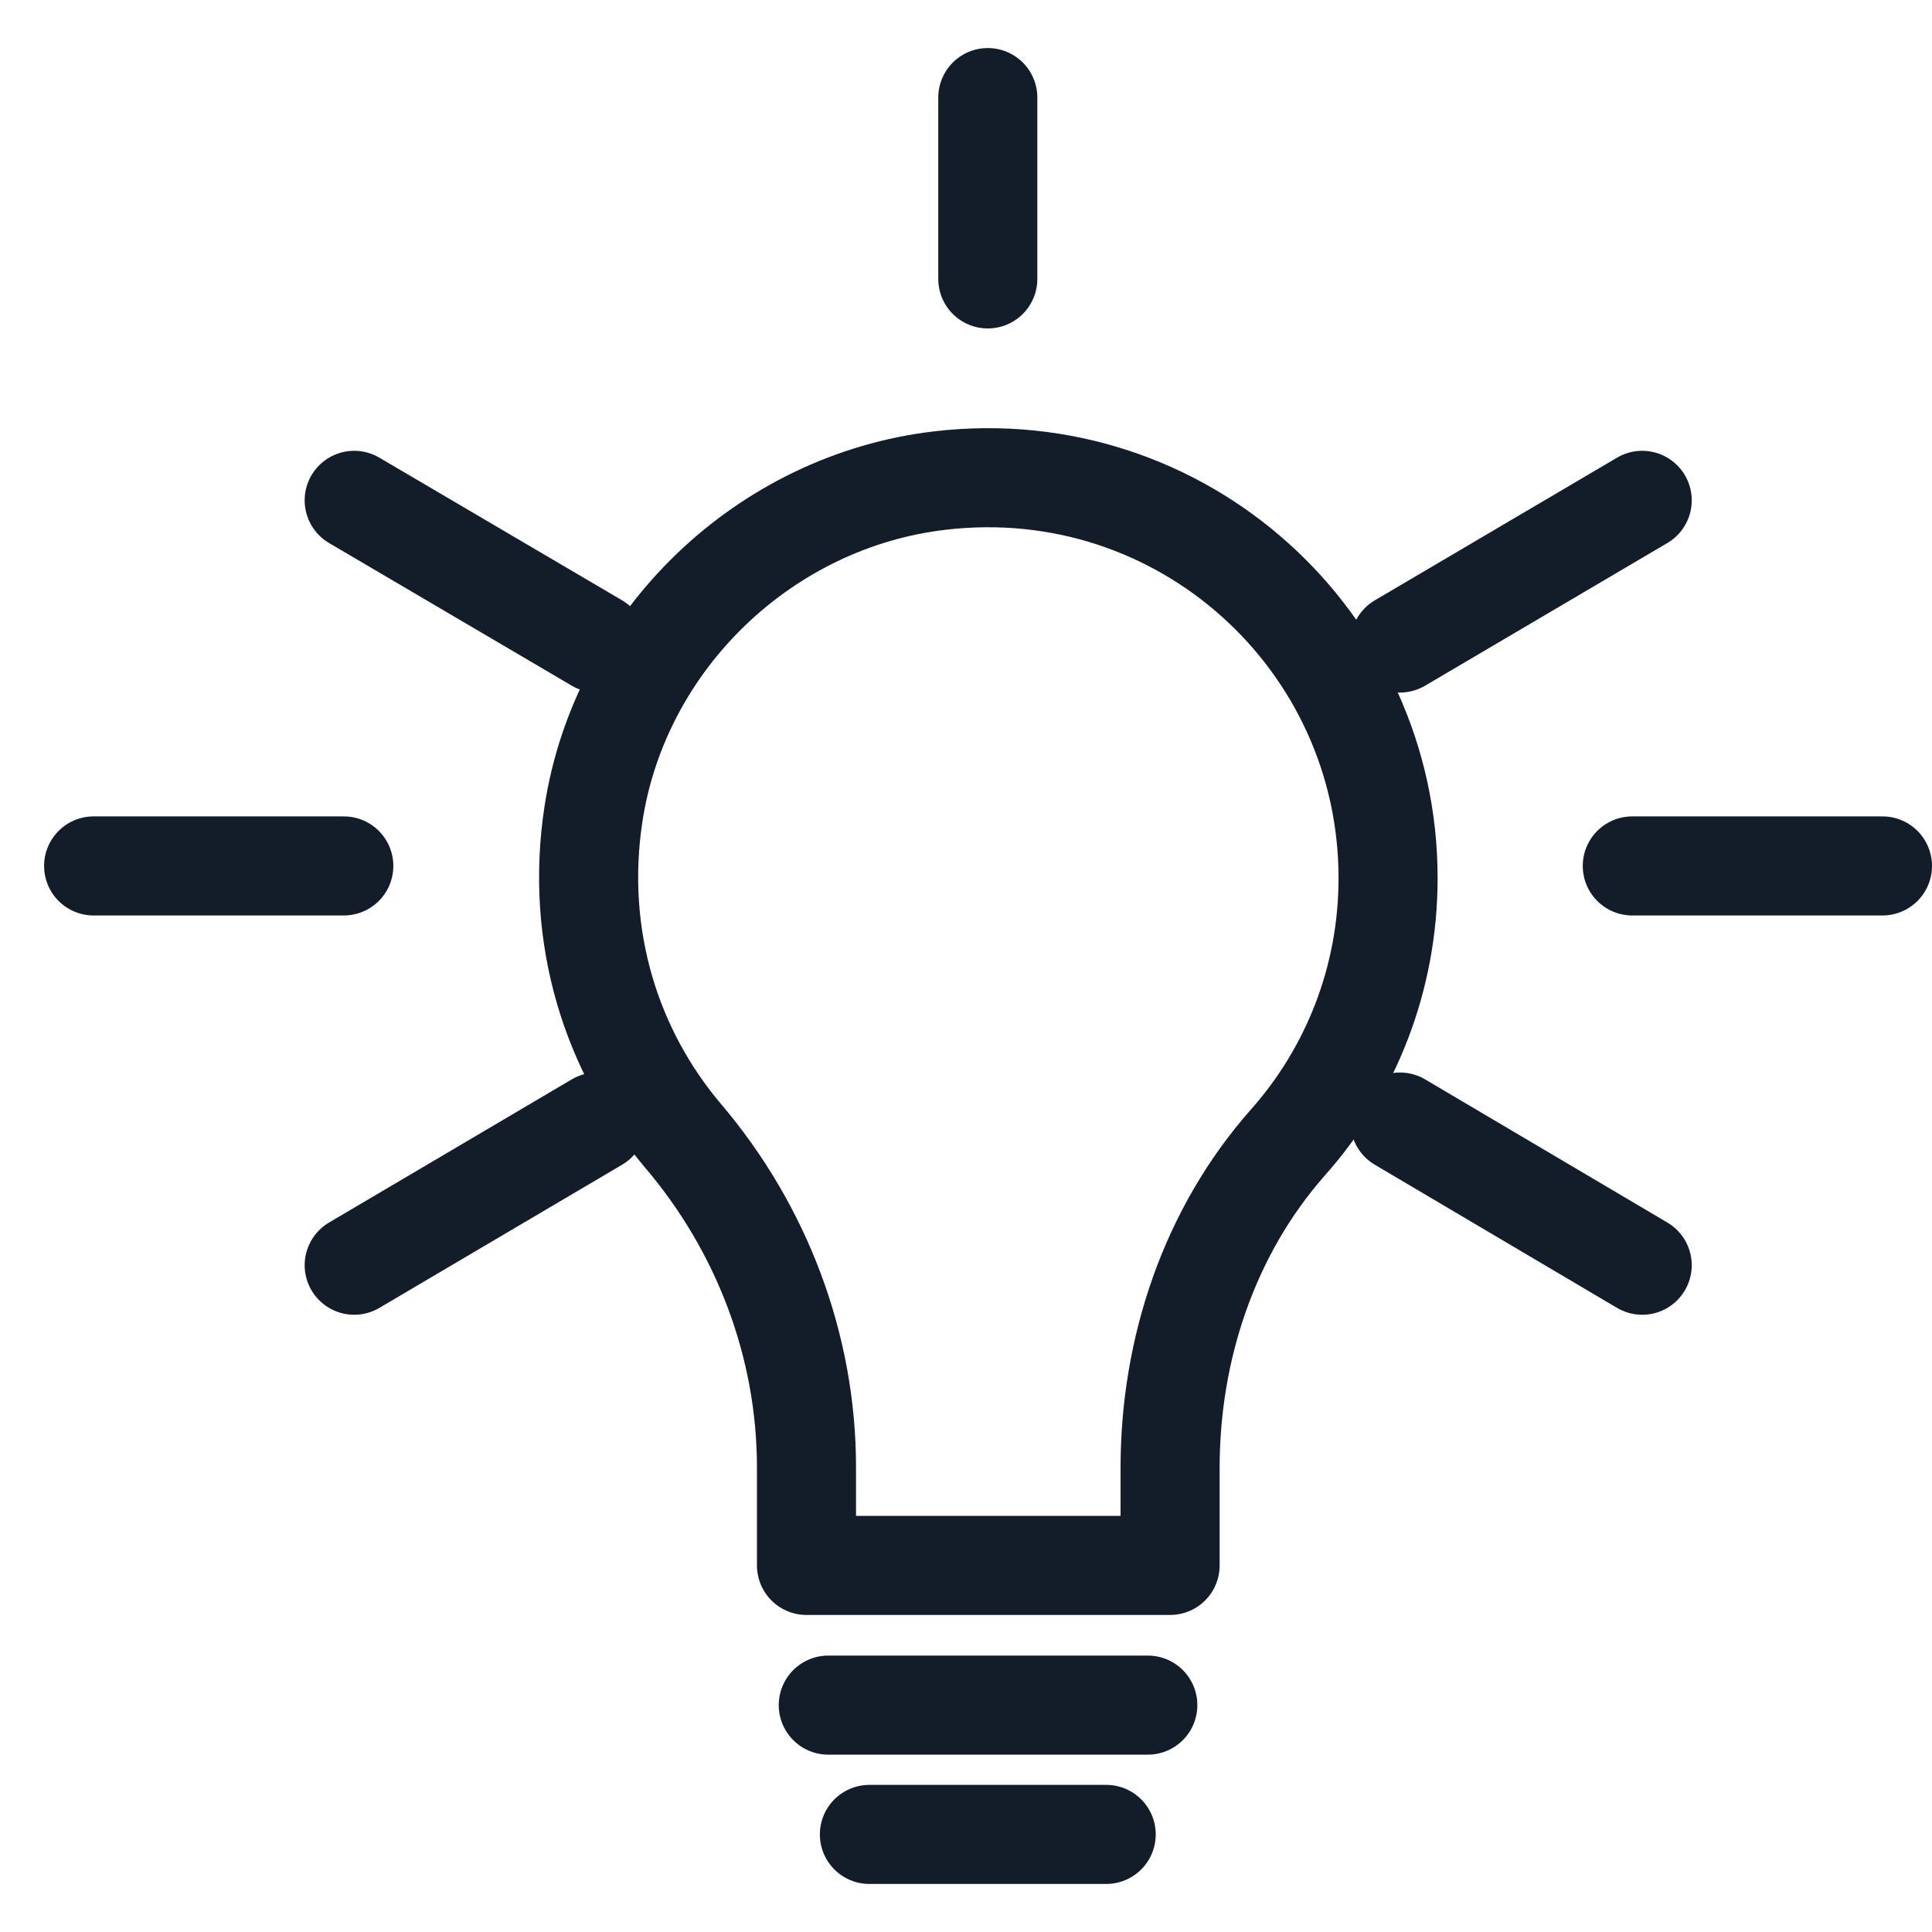
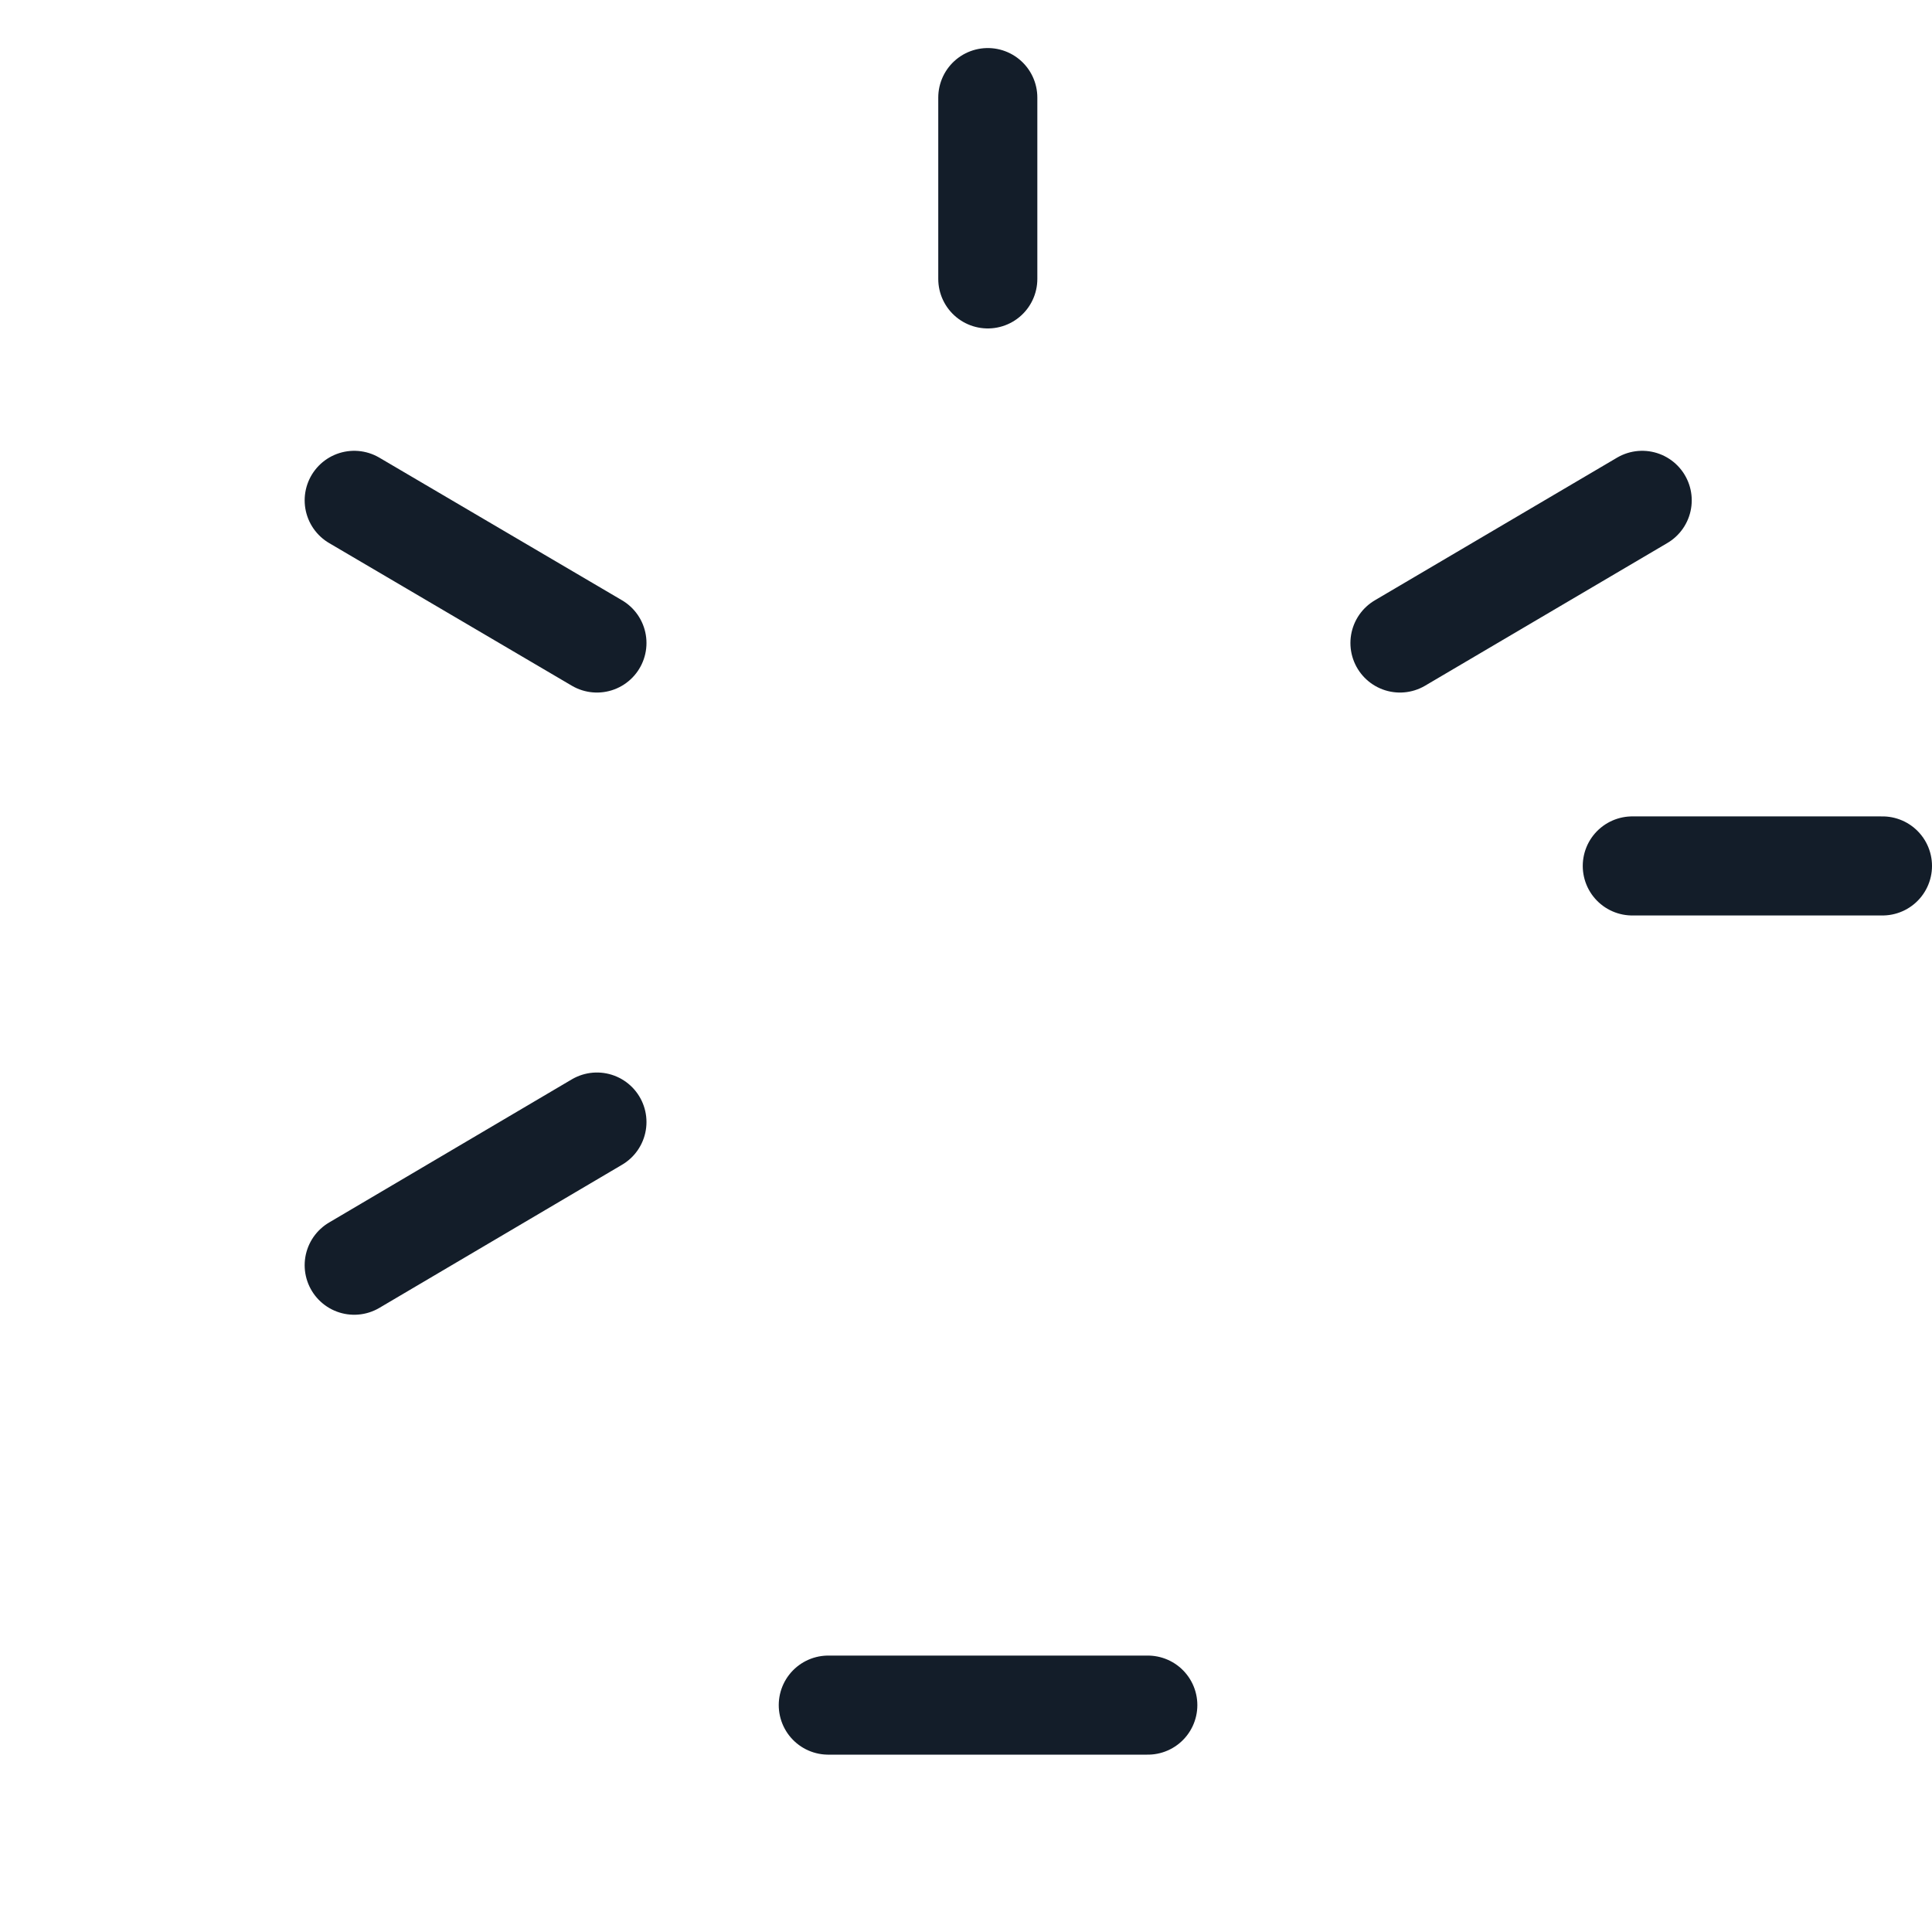
<svg xmlns="http://www.w3.org/2000/svg" width="39" height="39" viewBox="0 0 39 39" fill="none">
  <g clip-path="url(#clip0_997_1485)">
-     <path d="M28.02 17.72C28.02 12.94 23.87 9.13 18.98 9.7C15.44 10.11 12.52 12.91 11.98 16.43C11.6 18.92 12.35 21.23 13.79 22.93C15.38 24.8 16.28 27.17 16.28 29.62V31.6H23.62V29.63C23.62 27.23 24.41 24.86 26 23.06C27.26 21.64 28.02 19.77 28.02 17.73V17.72Z" stroke="#131D29" stroke-width="2" stroke-linecap="round" stroke-linejoin="round" />
    <path d="M16.72 34.42H23.17" stroke="#131D29" stroke-width="2" stroke-linecap="round" stroke-linejoin="round" />
-     <path d="M17.55 37.03H22.33" stroke="#131D29" stroke-width="2" stroke-linecap="round" stroke-linejoin="round" />
-     <path d="M28.26 22.65L33.15 25.54" stroke="#131D29" stroke-width="2" stroke-linecap="round" stroke-linejoin="round" />
    <path d="M7.15 10.1L12.05 12.98" stroke="#131D29" stroke-width="2" stroke-linecap="round" stroke-linejoin="round" />
    <path d="M12.05 22.65L7.15 25.54" stroke="#131D29" stroke-width="2" stroke-linecap="round" stroke-linejoin="round" />
    <path d="M33.15 10.1L28.26 12.98" stroke="#131D29" stroke-width="2" stroke-linecap="round" stroke-linejoin="round" />
    <path d="M32.95 17.48H38" stroke="#131D29" stroke-width="2" stroke-linecap="round" stroke-linejoin="round" />
-     <path d="M1.89 17.48H6.94" stroke="#131D29" stroke-width="2" stroke-linecap="round" stroke-linejoin="round" />
    <path d="M19.94 5.63V1.97" stroke="#131D29" stroke-width="2" stroke-linecap="round" stroke-linejoin="round" />
  </g>
  <defs>
    <clipPath id="clip0_997_1485">
      <rect width="38.11" height="37.06" fill="white" transform="translate(0.89 0.97)" />
    </clipPath>
  </defs>
</svg>